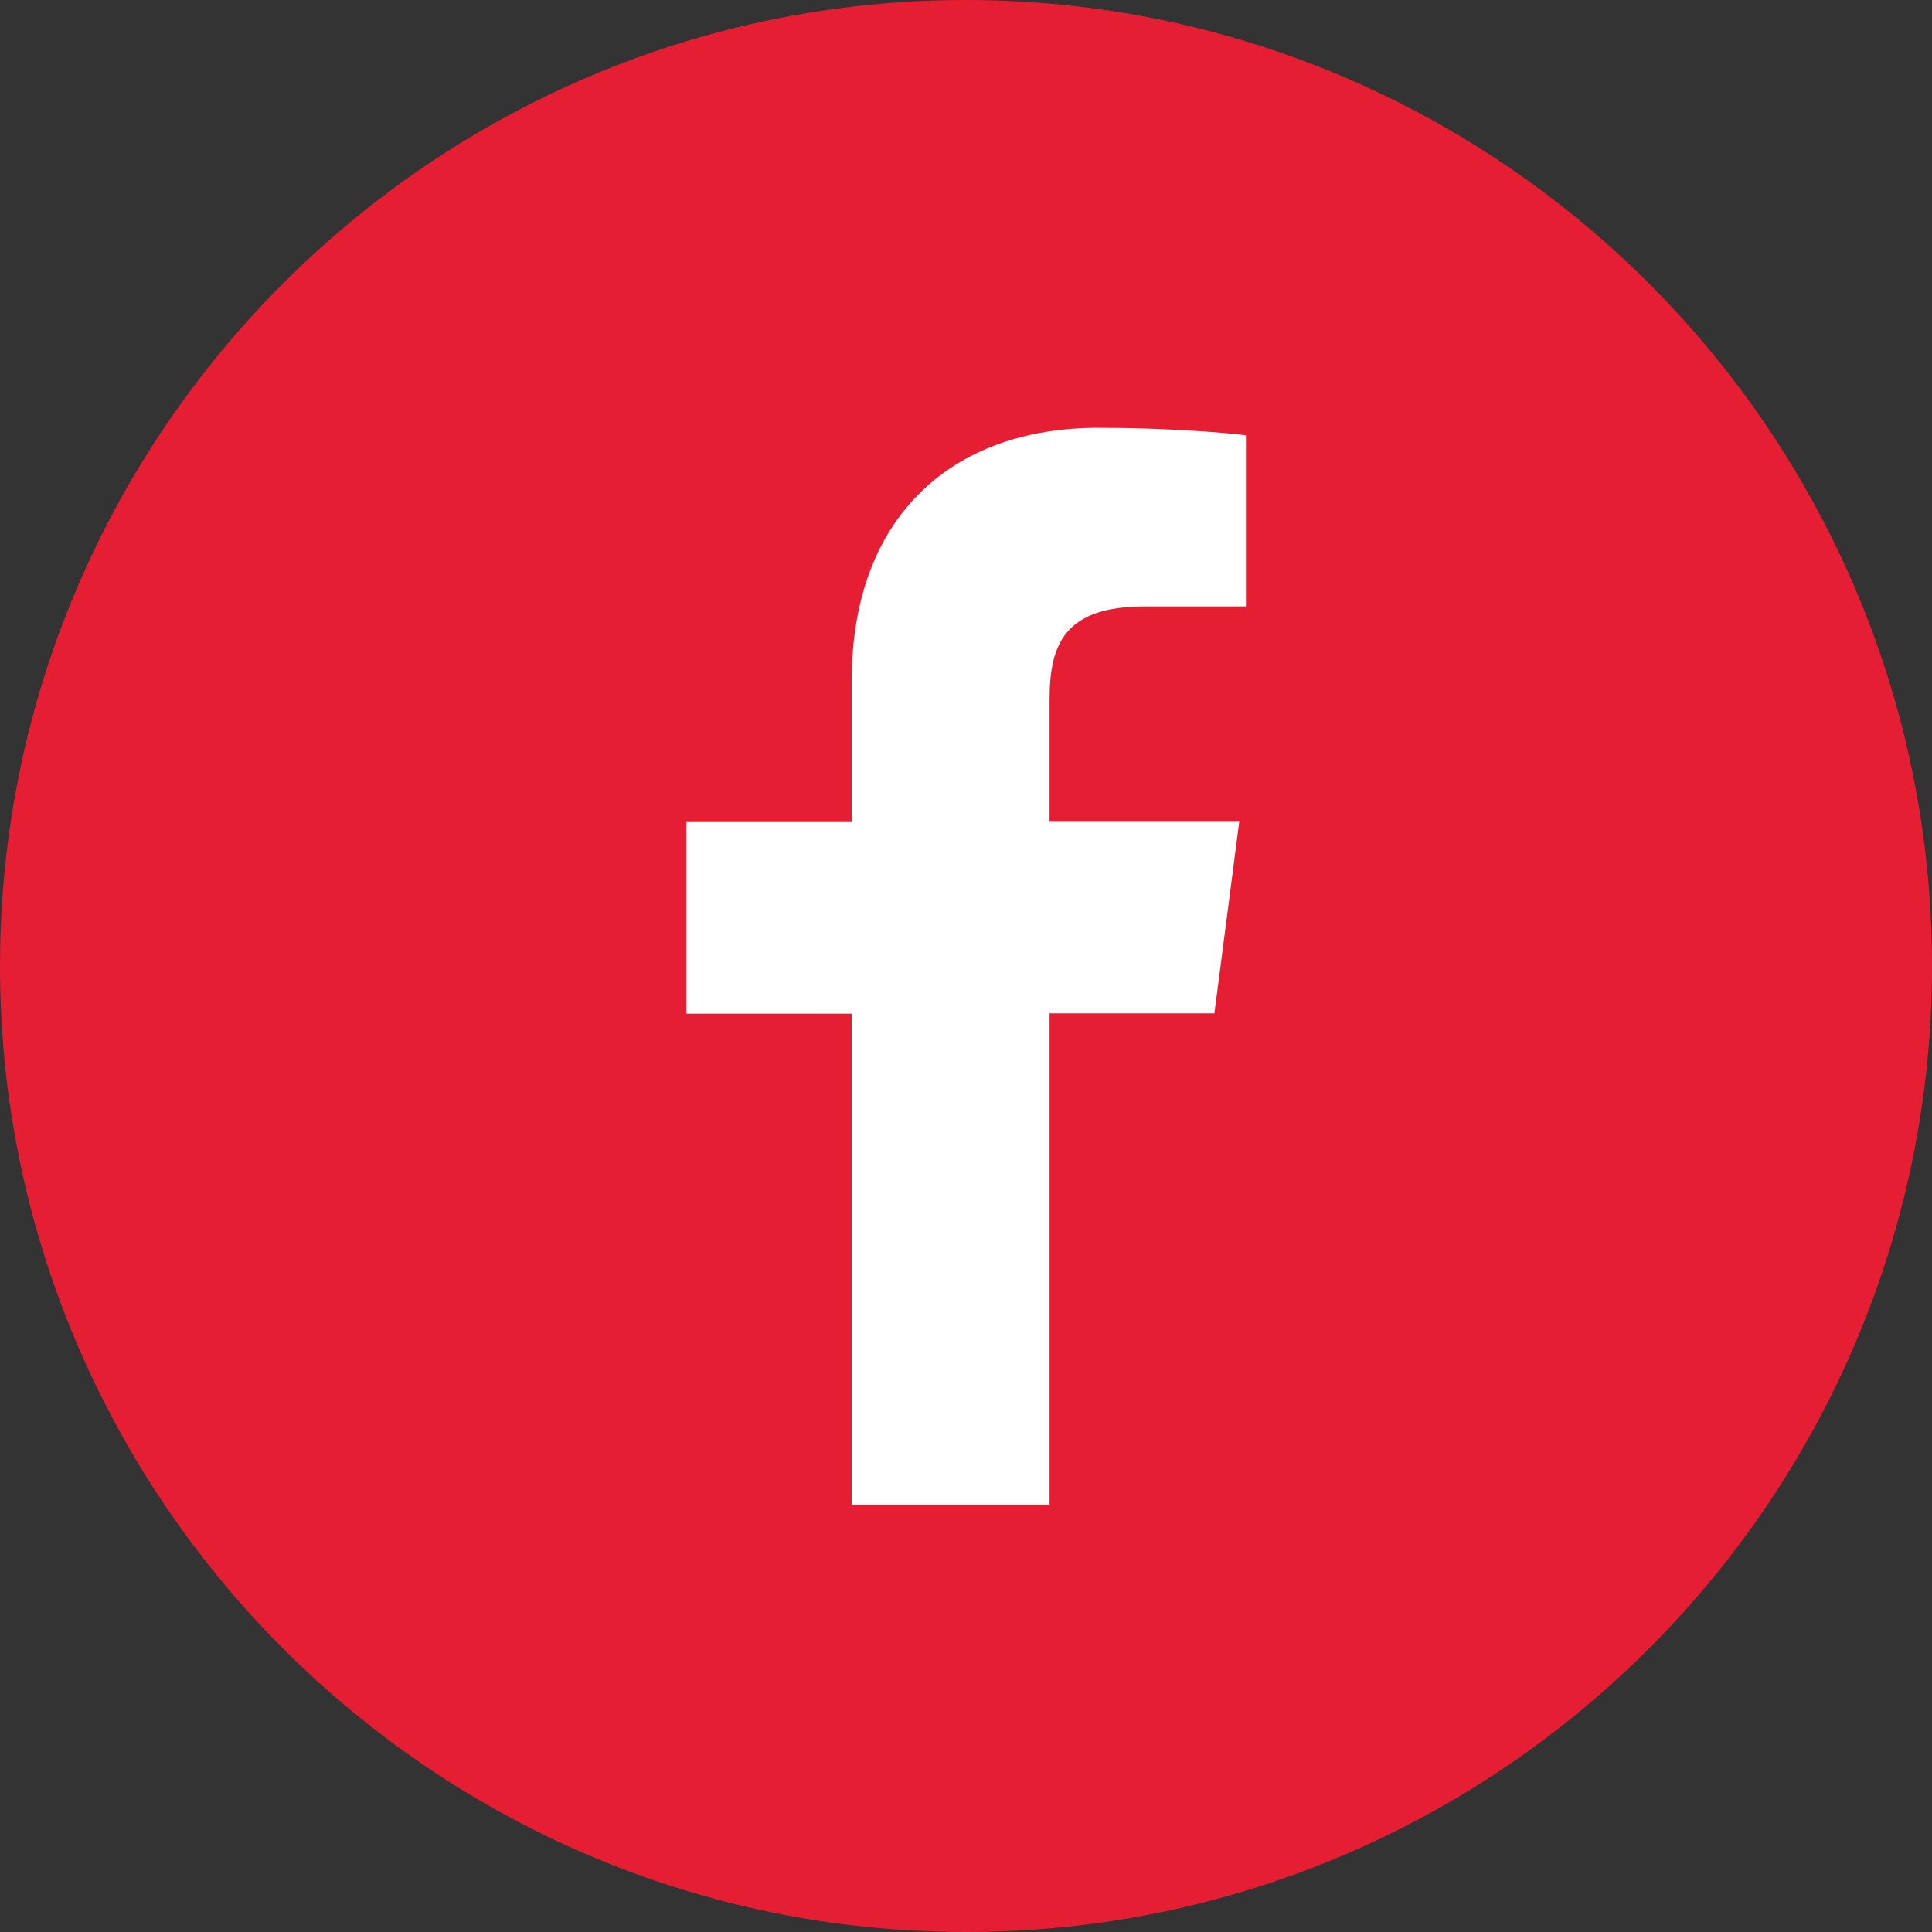
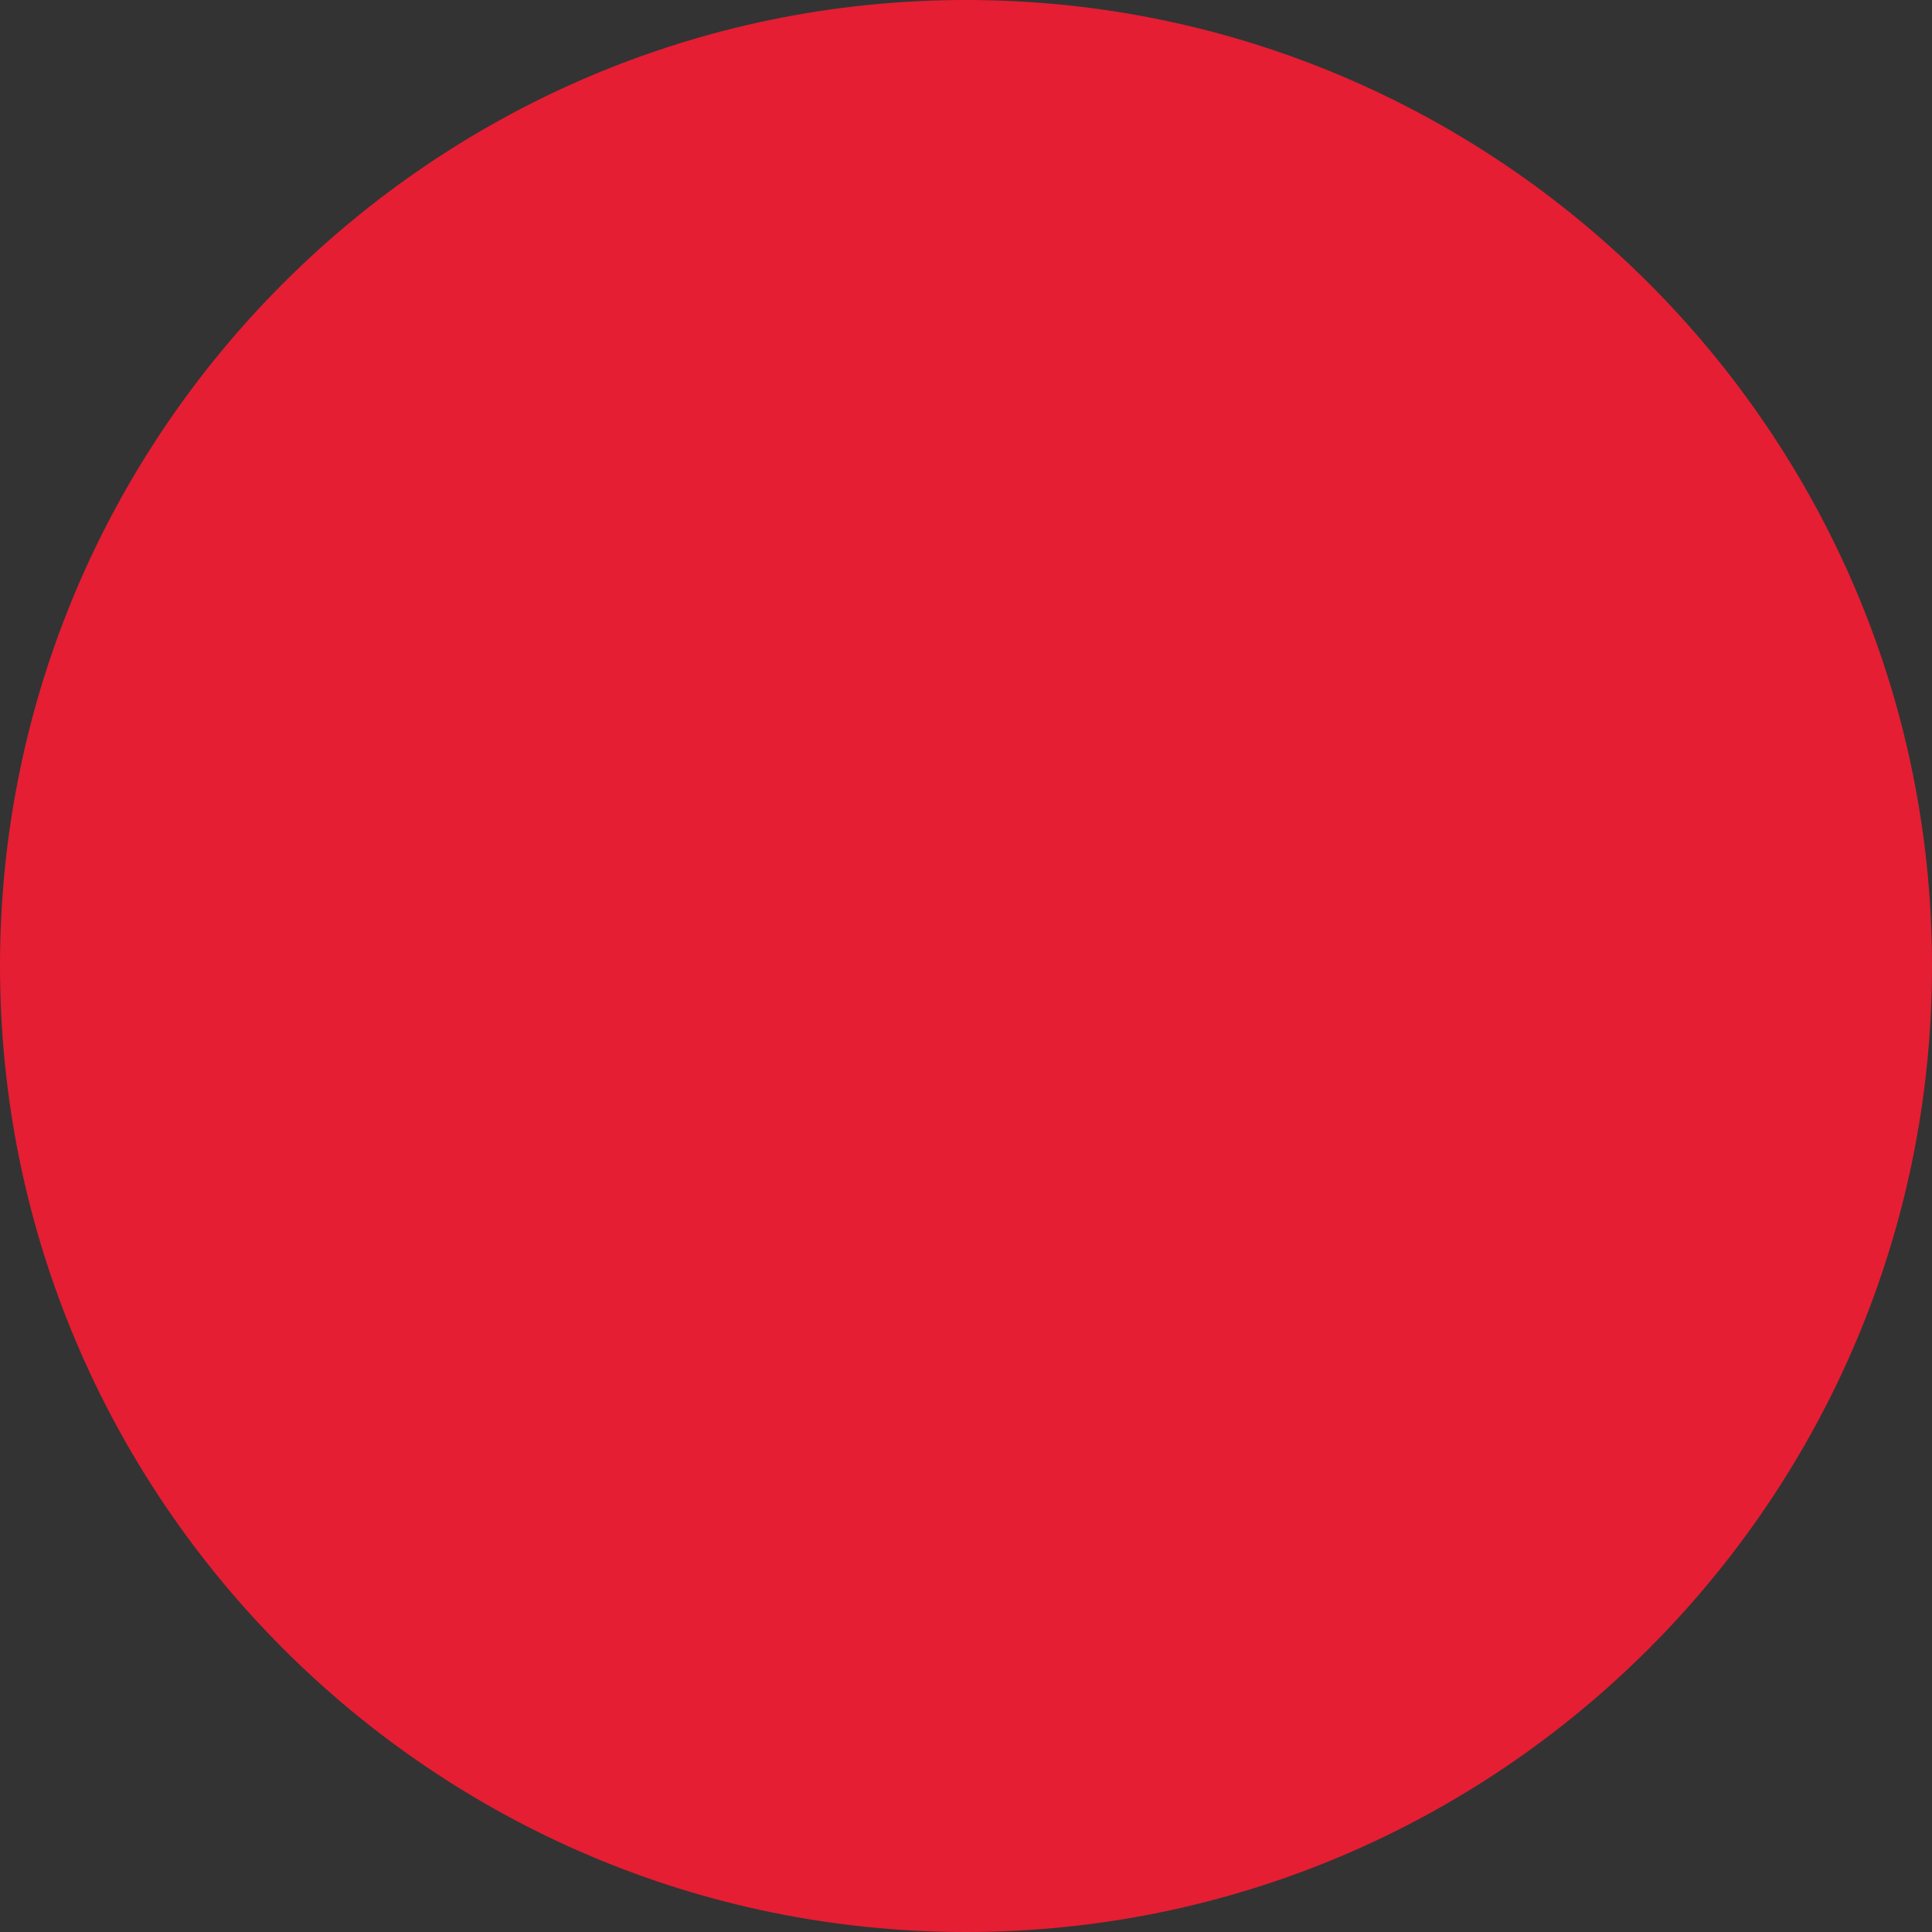
<svg xmlns="http://www.w3.org/2000/svg" width="28px" height="28px" viewBox="0 0 28 28" version="1.1">
  <rect x="0" y="0" width="28" height="28" fill="#333333" stroke="none" />
  <title>_Icons_Speedmaster_Icon_Facebook</title>
  <desc>Created with Sketch.</desc>
  <g id="Page-1" stroke="none" stroke-width="1" fill="none" fill-rule="evenodd">
    <g id="_Icons_Speedmaster_Icon_Facebook" fill-rule="nonzero">
      <path d="M14,28 C6.28,28 0,21.72 0,14 C0,6.28 6.28,0 14,0 C21.72,0 28,6.28 28,14 C28,21.72 21.72,28 14,28 Z" id="Path" fill="#E51E33" />
-       <path d="M12.343,14.686 L12.343,21.806 L15.211,21.806 L15.211,14.686 L17.6,14.686 L17.96,11.909 L15.211,11.909 L15.211,10.137 C15.211,9.331 15.434,8.789 16.589,8.789 L18.057,8.789 L18.057,6.309 C17.8,6.274 16.931,6.2 15.914,6.2 C13.794,6.2 12.343,7.491 12.343,9.869 L12.343,11.914 L9.949,11.914 L9.949,14.691 L12.343,14.691 L12.343,14.686 Z" id="Path" fill="#FFFFFF" />
    </g>
  </g>
</svg>